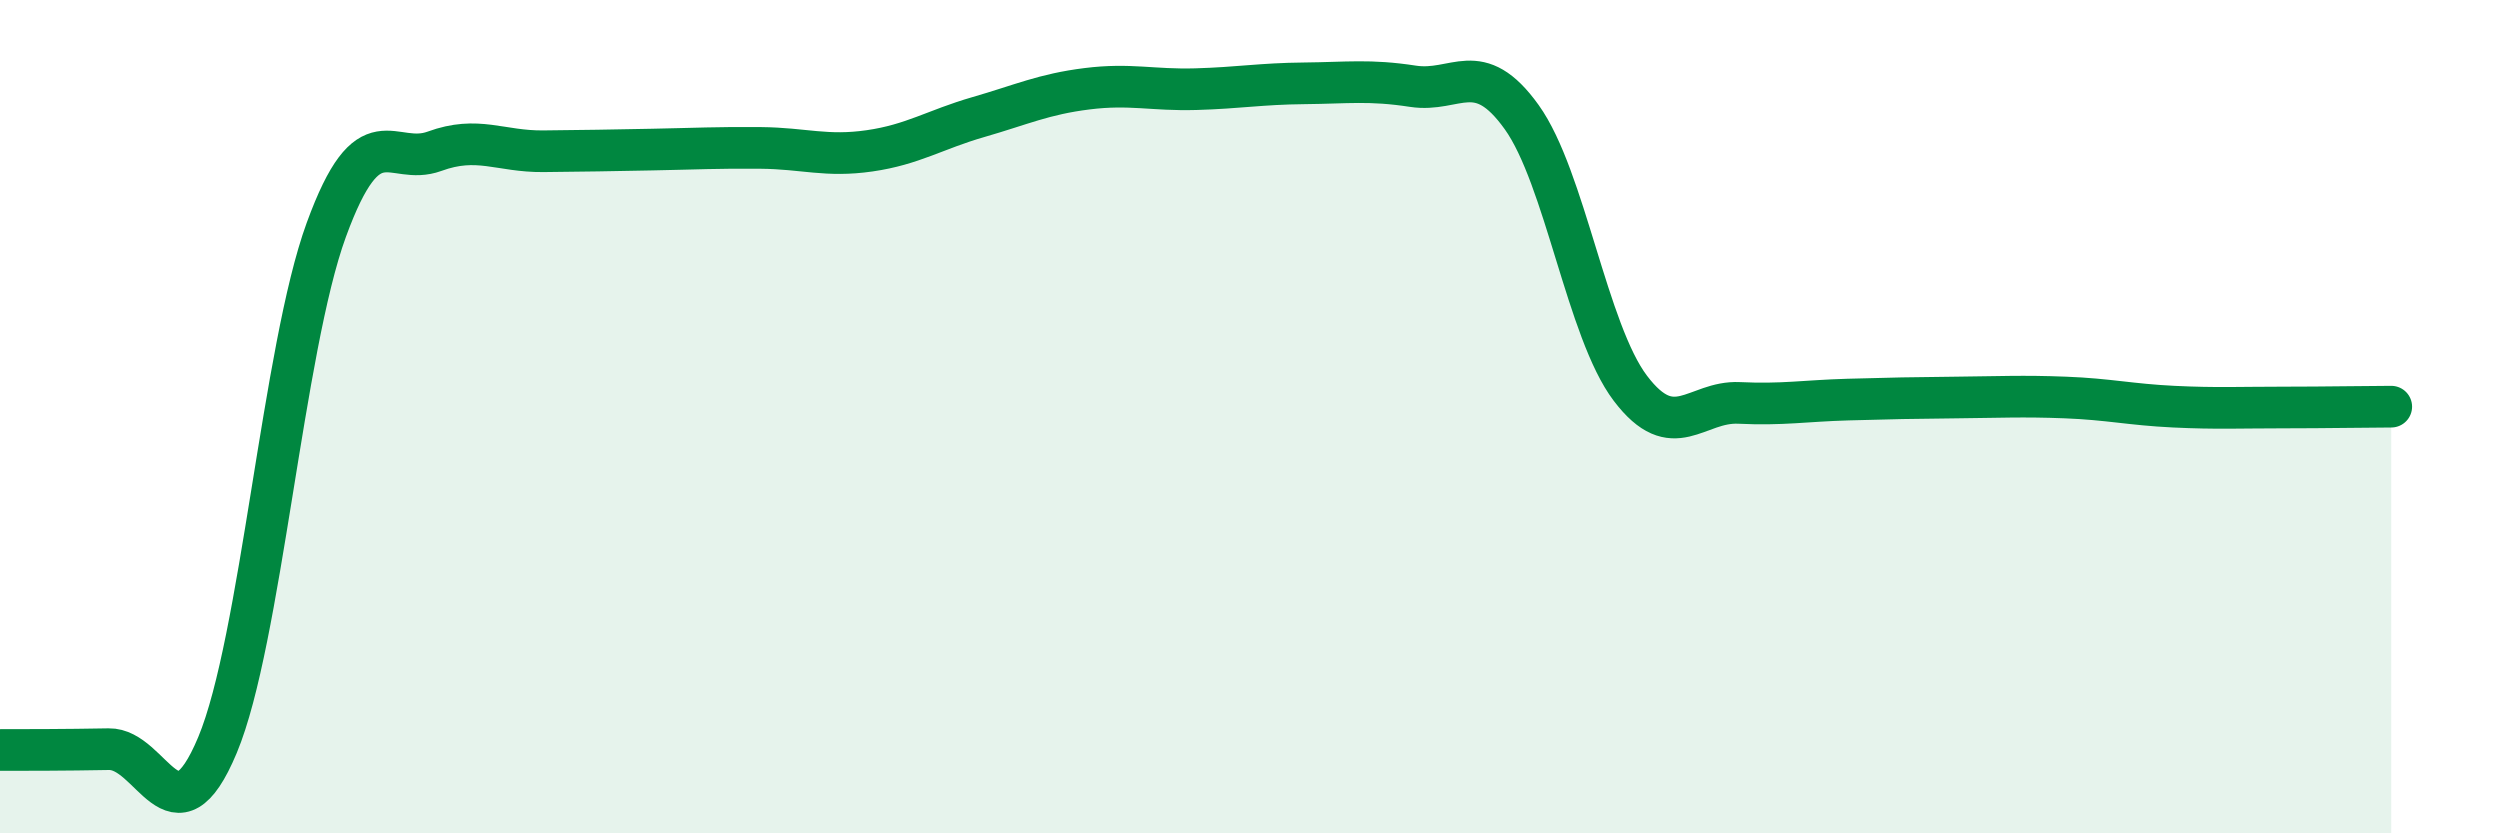
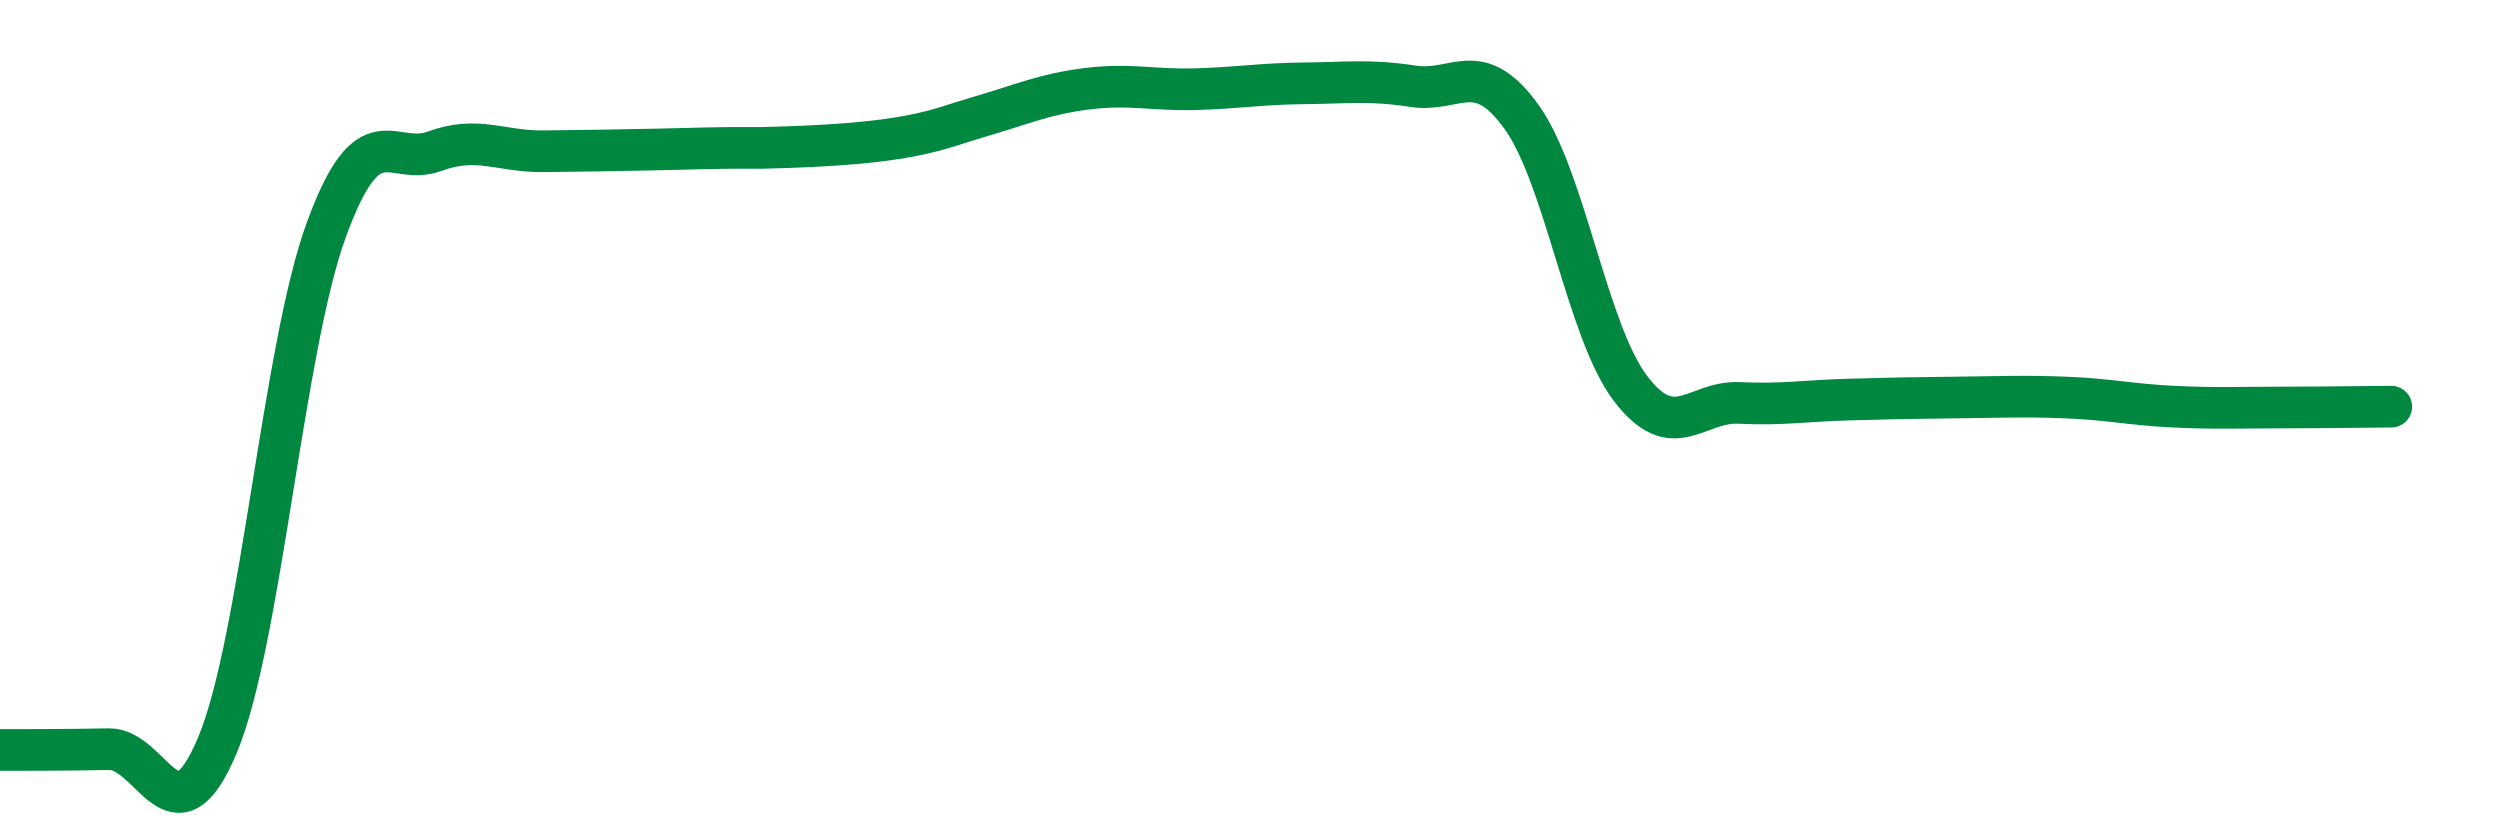
<svg xmlns="http://www.w3.org/2000/svg" width="60" height="20" viewBox="0 0 60 20">
-   <path d="M 0,18 C 0.52,18 1.57,18 2.61,17.98 C 3.65,17.96 4.18,20.37 5.22,17.88 C 6.26,15.39 6.79,8.37 7.83,5.52 C 8.87,2.67 9.39,4.01 10.43,3.63 C 11.47,3.25 12,3.64 13.04,3.63 C 14.08,3.62 14.61,3.61 15.65,3.59 C 16.69,3.57 17.22,3.54 18.26,3.55 C 19.3,3.56 19.83,3.77 20.87,3.62 C 21.91,3.47 22.44,3.11 23.48,2.81 C 24.52,2.51 25.05,2.26 26.09,2.13 C 27.13,2 27.66,2.17 28.7,2.14 C 29.74,2.11 30.26,2.01 31.3,2 C 32.34,1.99 32.87,1.91 33.91,2.07 C 34.95,2.23 35.48,1.36 36.52,2.81 C 37.56,4.26 38.09,7.95 39.13,9.32 C 40.17,10.69 40.7,9.62 41.74,9.67 C 42.78,9.72 43.31,9.62 44.35,9.59 C 45.39,9.56 45.92,9.55 46.96,9.54 C 48,9.53 48.53,9.5 49.57,9.54 C 50.61,9.58 51.13,9.71 52.17,9.76 C 53.21,9.81 53.74,9.78 54.78,9.78 C 55.82,9.78 56.87,9.76 57.39,9.76L57.39 20L0 20Z" fill="#008740" opacity="0.1" stroke-linecap="round" stroke-linejoin="round" />
-   <path d="M 0,18 C 0.52,18 1.57,18 2.61,17.98 C 3.65,17.96 4.18,20.37 5.22,17.88 C 6.26,15.39 6.79,8.37 7.83,5.52 C 8.87,2.67 9.39,4.01 10.43,3.63 C 11.47,3.25 12,3.64 13.04,3.63 C 14.08,3.62 14.61,3.61 15.65,3.59 C 16.69,3.57 17.22,3.54 18.26,3.55 C 19.3,3.56 19.83,3.77 20.87,3.62 C 21.91,3.47 22.44,3.11 23.48,2.81 C 24.52,2.51 25.05,2.26 26.09,2.13 C 27.13,2 27.66,2.17 28.7,2.14 C 29.74,2.11 30.26,2.01 31.3,2 C 32.34,1.99 32.87,1.91 33.91,2.07 C 34.95,2.23 35.48,1.36 36.52,2.81 C 37.56,4.26 38.09,7.95 39.13,9.32 C 40.17,10.69 40.7,9.62 41.74,9.67 C 42.78,9.72 43.31,9.62 44.35,9.59 C 45.39,9.56 45.92,9.55 46.96,9.54 C 48,9.53 48.53,9.5 49.57,9.54 C 50.61,9.58 51.13,9.71 52.17,9.76 C 53.21,9.81 53.74,9.78 54.78,9.78 C 55.82,9.78 56.87,9.76 57.39,9.76" stroke="#008740" stroke-width="1" fill="none" stroke-linecap="round" stroke-linejoin="round" />
+   <path d="M 0,18 C 0.52,18 1.57,18 2.61,17.98 C 3.65,17.96 4.18,20.37 5.22,17.88 C 6.26,15.39 6.79,8.37 7.83,5.52 C 8.87,2.67 9.39,4.01 10.43,3.63 C 11.47,3.25 12,3.64 13.04,3.63 C 14.08,3.62 14.61,3.61 15.65,3.59 C 16.69,3.57 17.22,3.54 18.26,3.55 C 21.91,3.47 22.44,3.11 23.48,2.81 C 24.52,2.51 25.05,2.26 26.09,2.13 C 27.13,2 27.66,2.17 28.7,2.14 C 29.74,2.11 30.26,2.01 31.3,2 C 32.34,1.99 32.87,1.91 33.91,2.07 C 34.95,2.23 35.48,1.36 36.52,2.81 C 37.56,4.26 38.09,7.95 39.13,9.32 C 40.17,10.69 40.7,9.62 41.74,9.67 C 42.78,9.72 43.31,9.62 44.35,9.59 C 45.39,9.56 45.92,9.55 46.96,9.54 C 48,9.53 48.53,9.5 49.57,9.54 C 50.61,9.58 51.13,9.71 52.17,9.76 C 53.21,9.81 53.74,9.78 54.78,9.78 C 55.82,9.78 56.87,9.76 57.39,9.76" stroke="#008740" stroke-width="1" fill="none" stroke-linecap="round" stroke-linejoin="round" />
</svg>